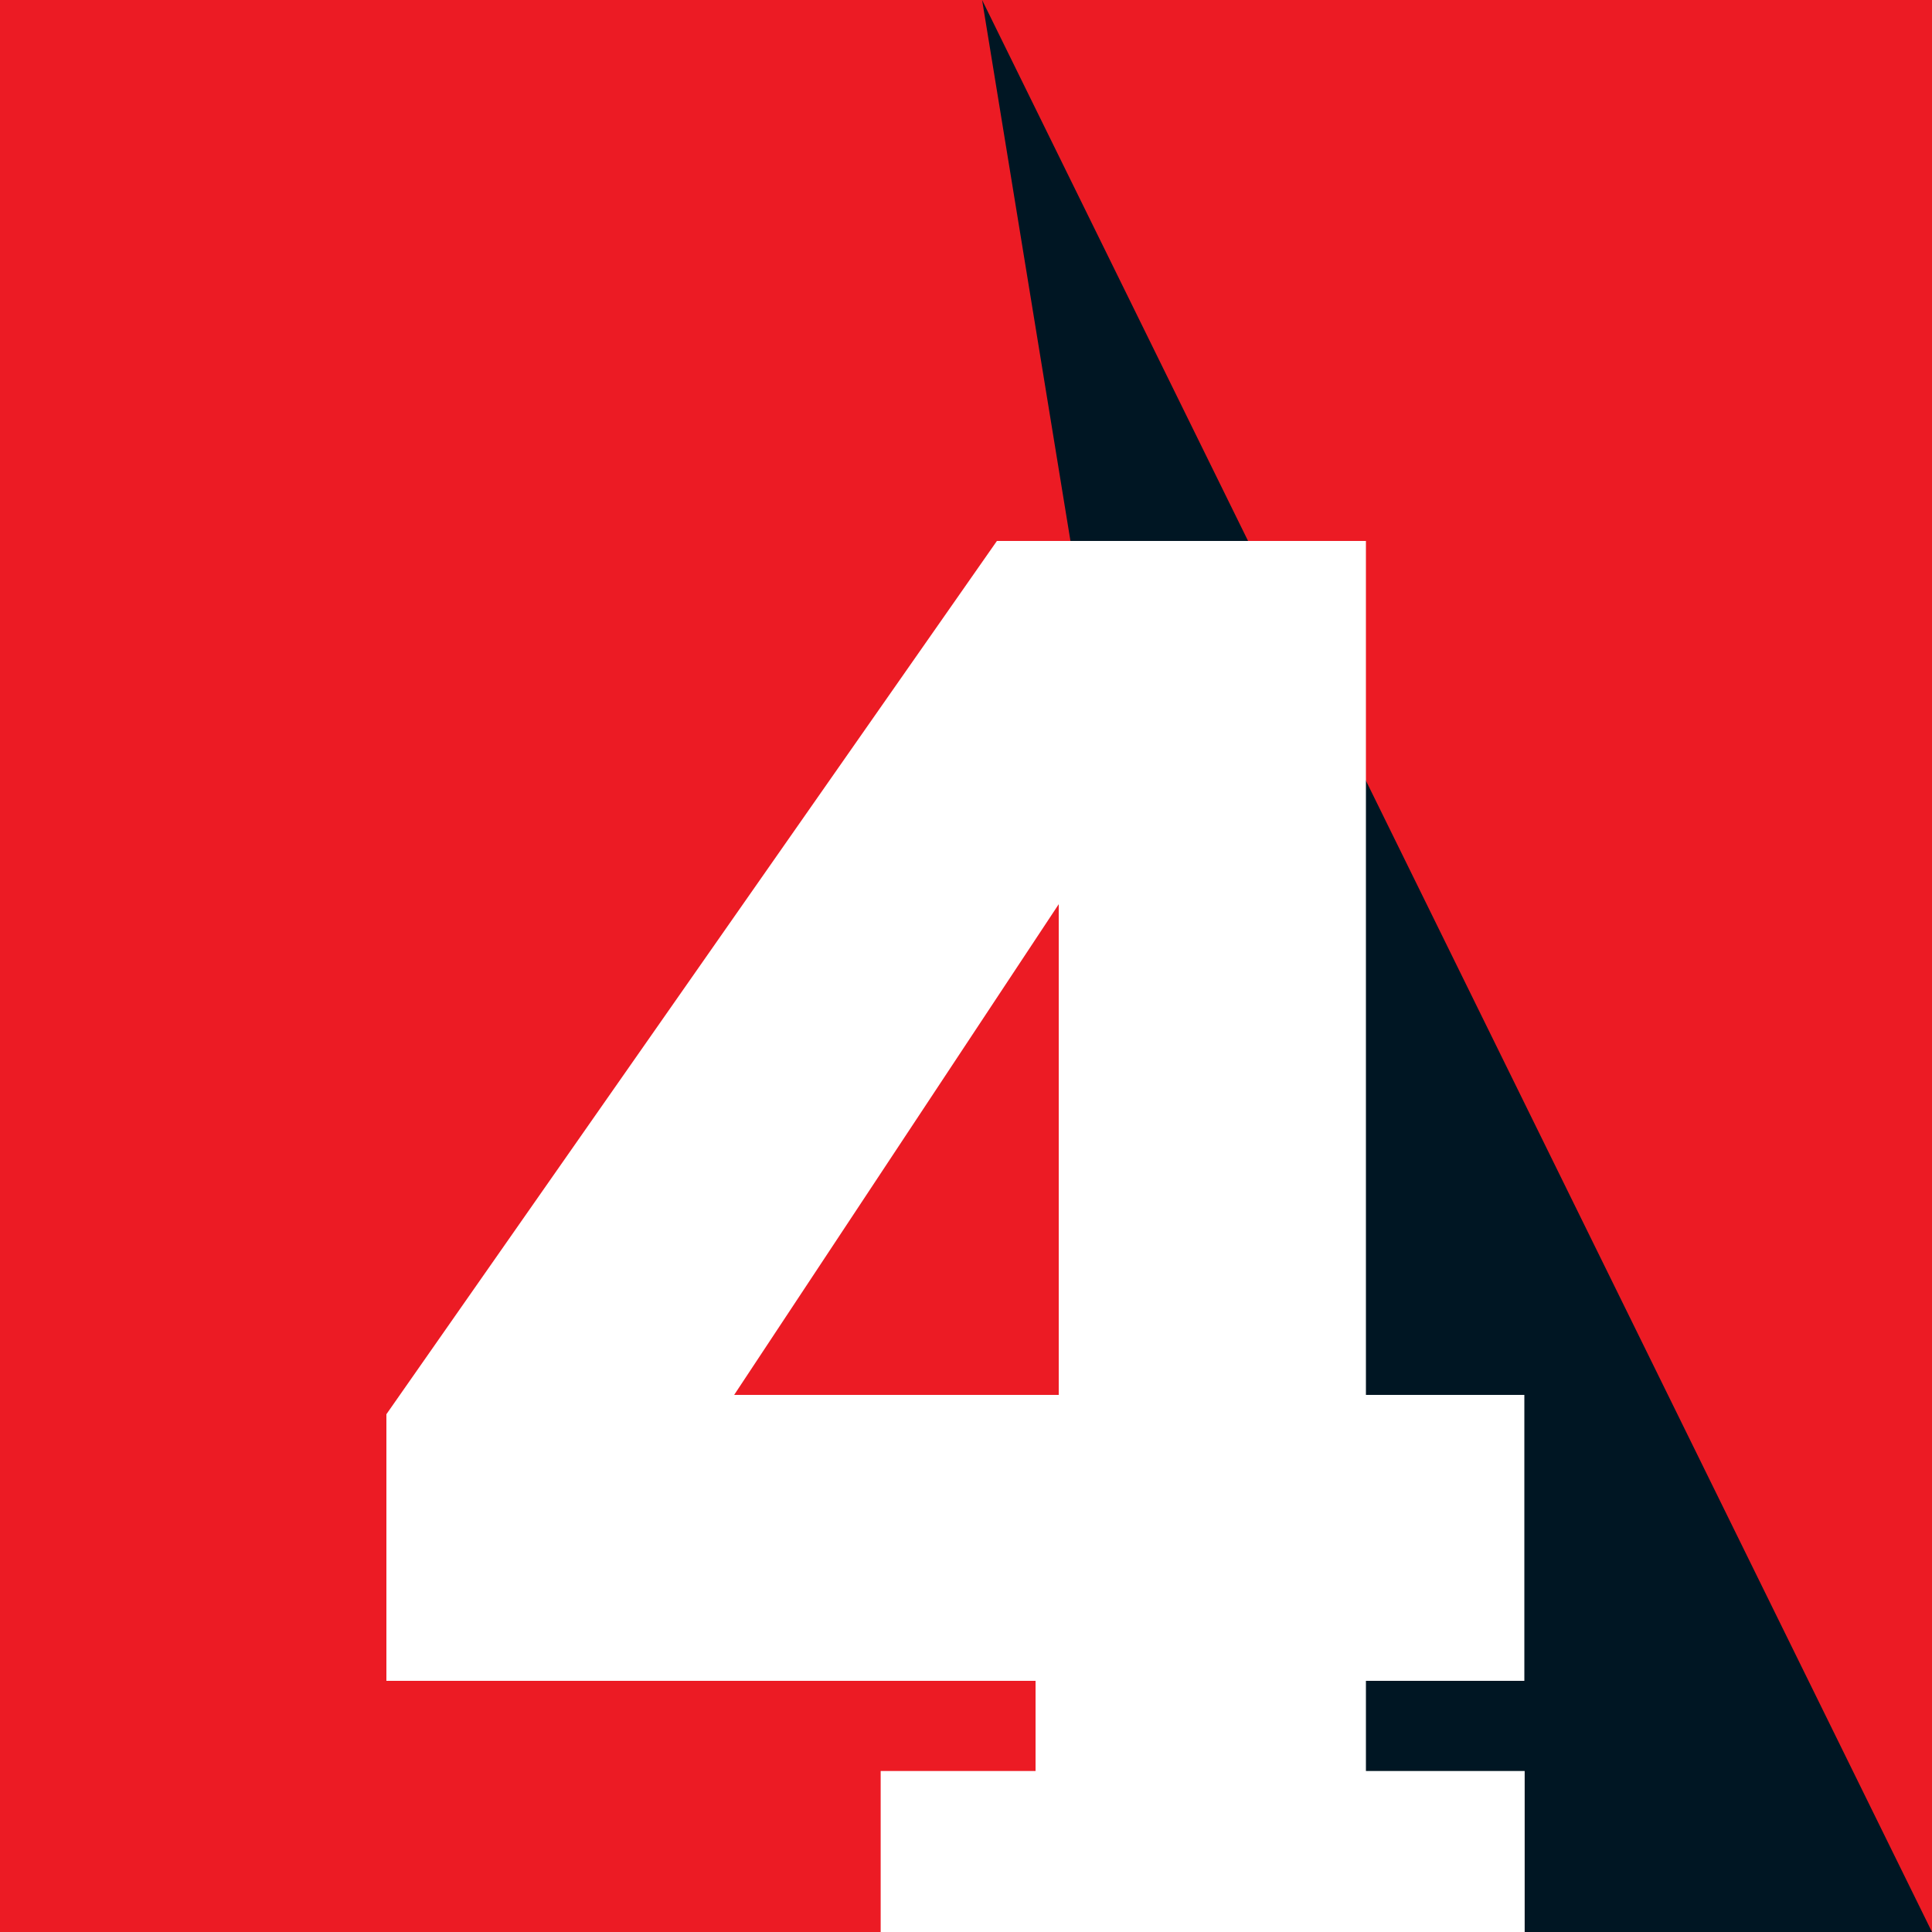
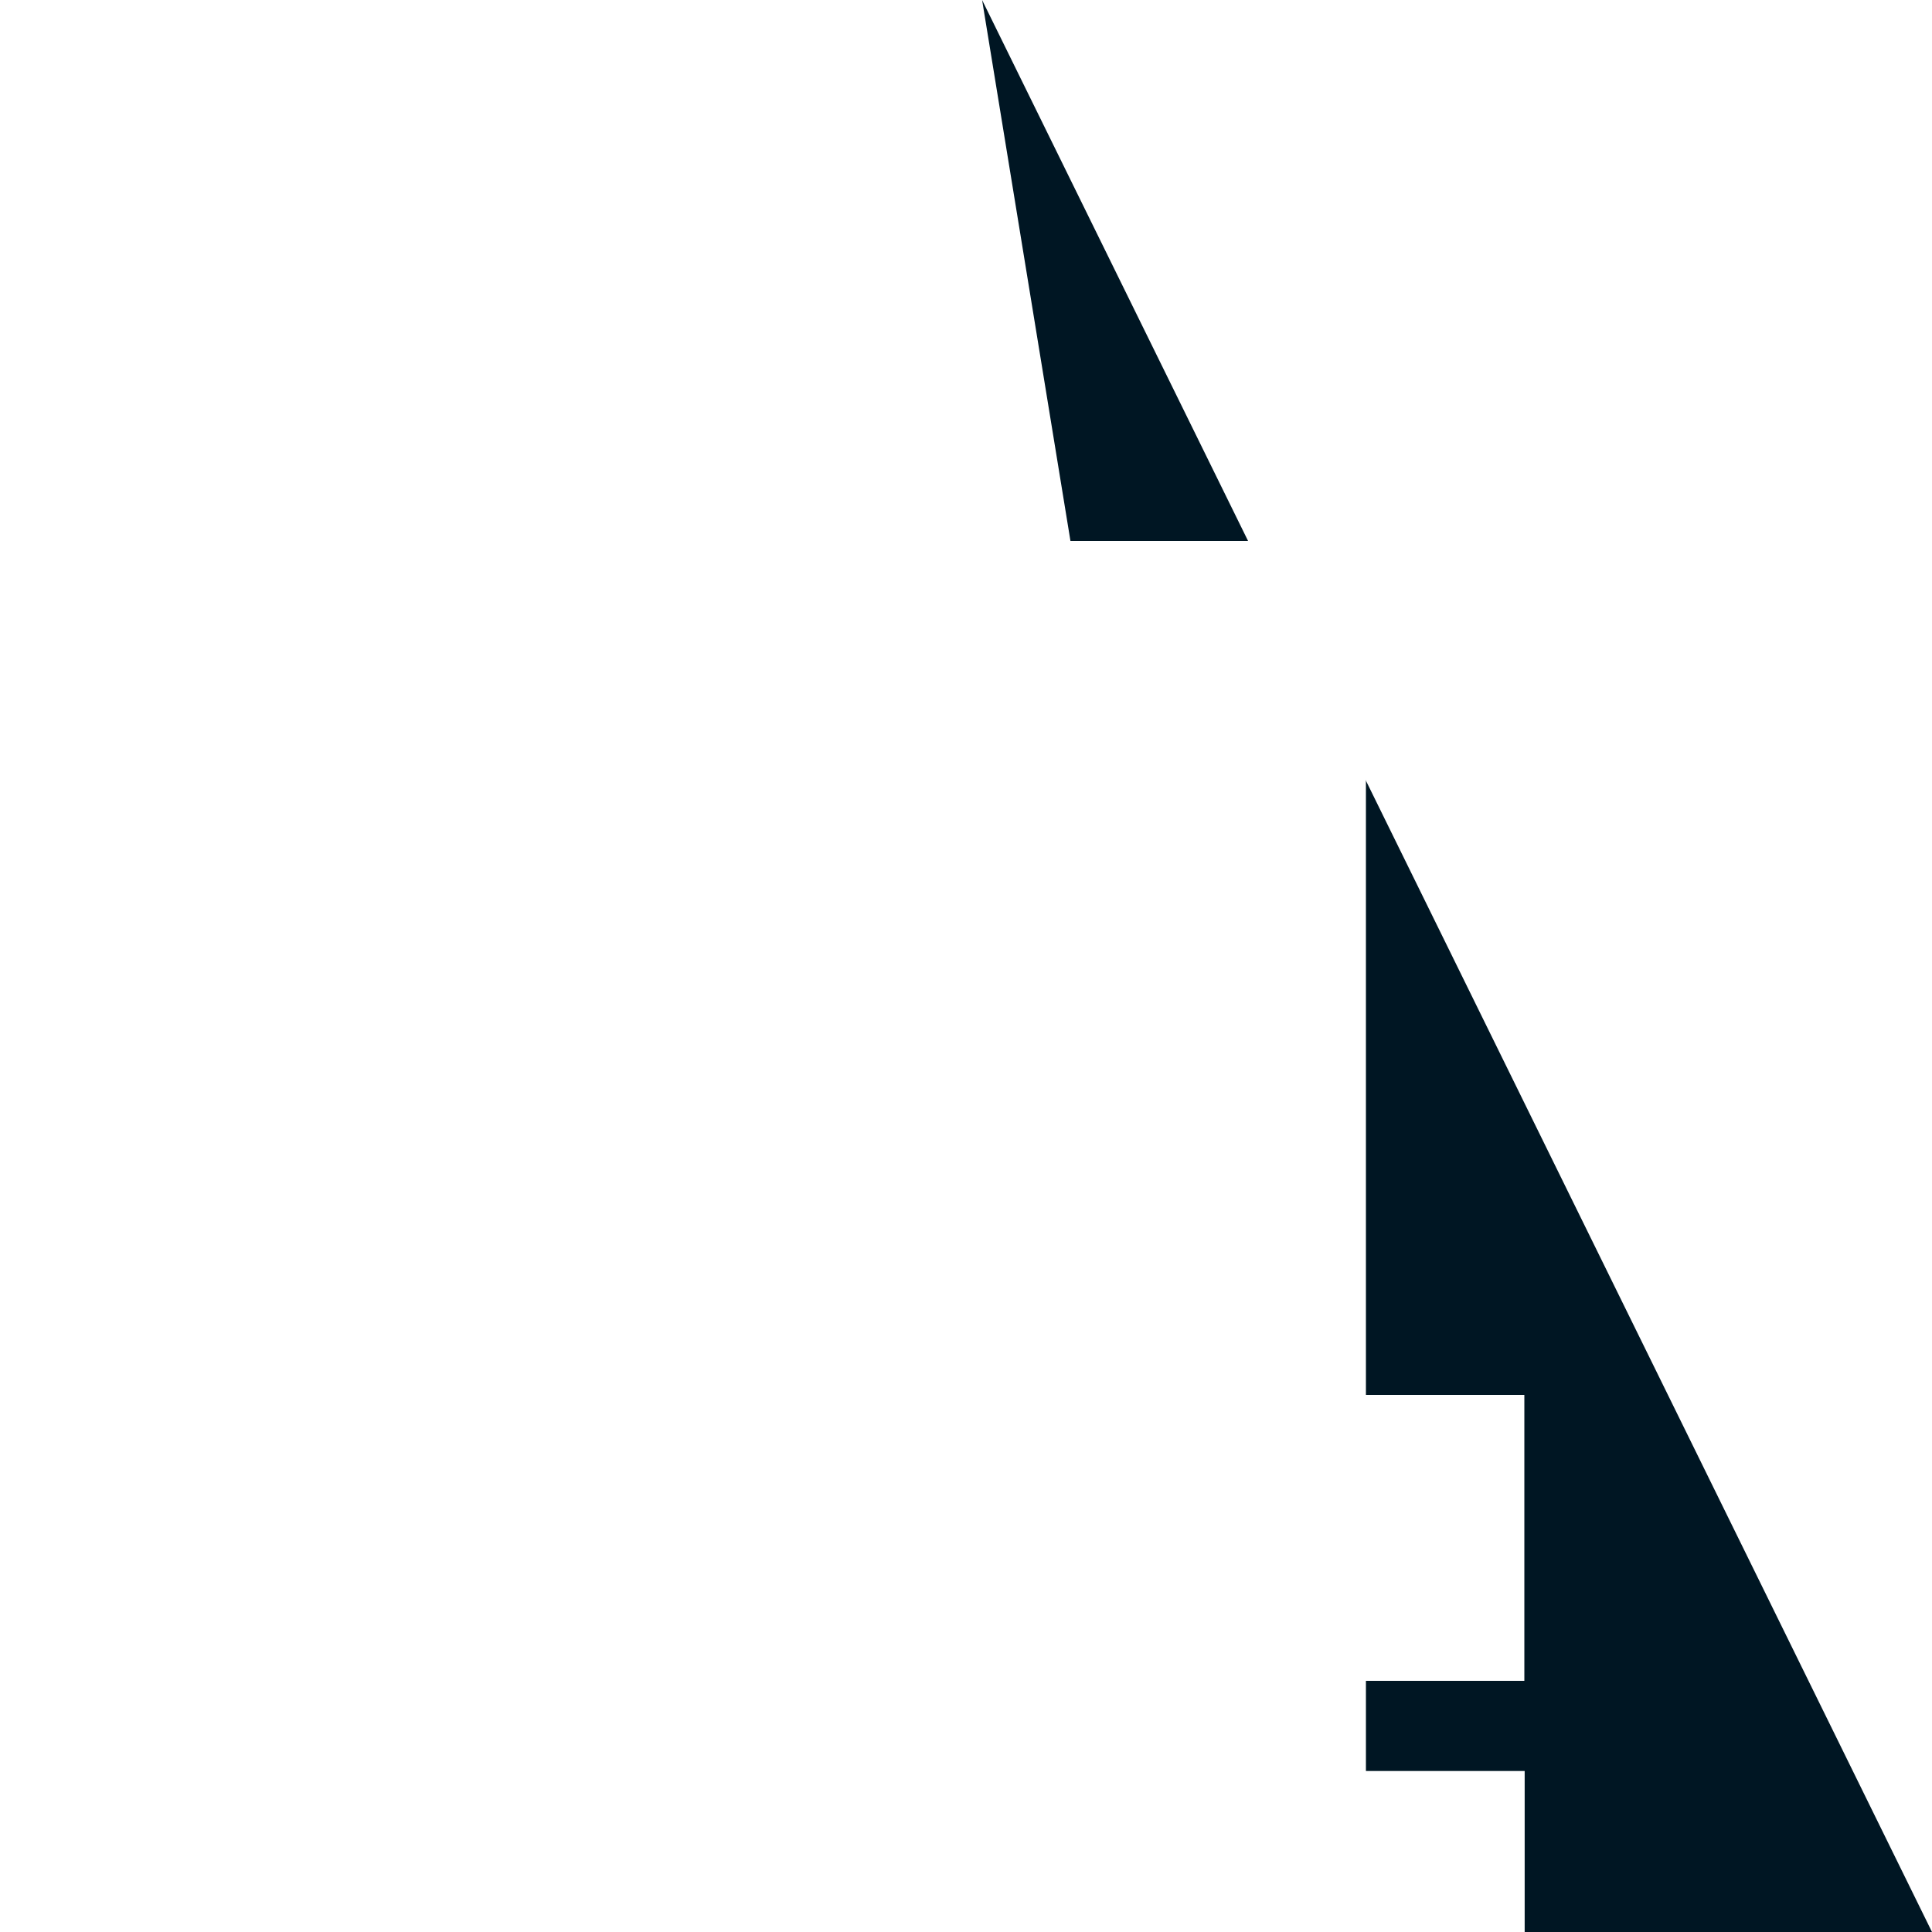
<svg xmlns="http://www.w3.org/2000/svg" id="BT4" width="60" height="60" viewBox="0 0 60 60">
  <g id="Group_2185" data-name="Group 2185" transform="translate(7605 -284)">
    <g id="Group_2180" data-name="Group 2180">
-       <path id="Path_3510" data-name="Path 3510" d="M0,0H60V60H0Z" transform="translate(-7605 284)" fill="#ec1b24" />
      <path id="Path_3511" data-name="Path 3511" d="M60,60,30.5,0l9.8,60Z" transform="translate(-7605 284)" fill="#001623" />
    </g>
  </g>
  <g id="Group_2190" data-name="Group 2190" transform="translate(7608 -130)">
    <path id="Path_3520" data-name="Path 3520" d="M23.1,0H33.36V-7.8h4.92v-8.88H33.36V-43.2H21.9L2.94-16.08V-7.8H23.1ZM13.74-16.68,23.82-31.92v15.24Z" transform="translate(-7598.94 190)" fill="#fff" />
    <rect id="Rectangle_2042" data-name="Rectangle 2042" width="20" height="5" transform="translate(-7580.65 185)" fill="#fff" />
  </g>
</svg>